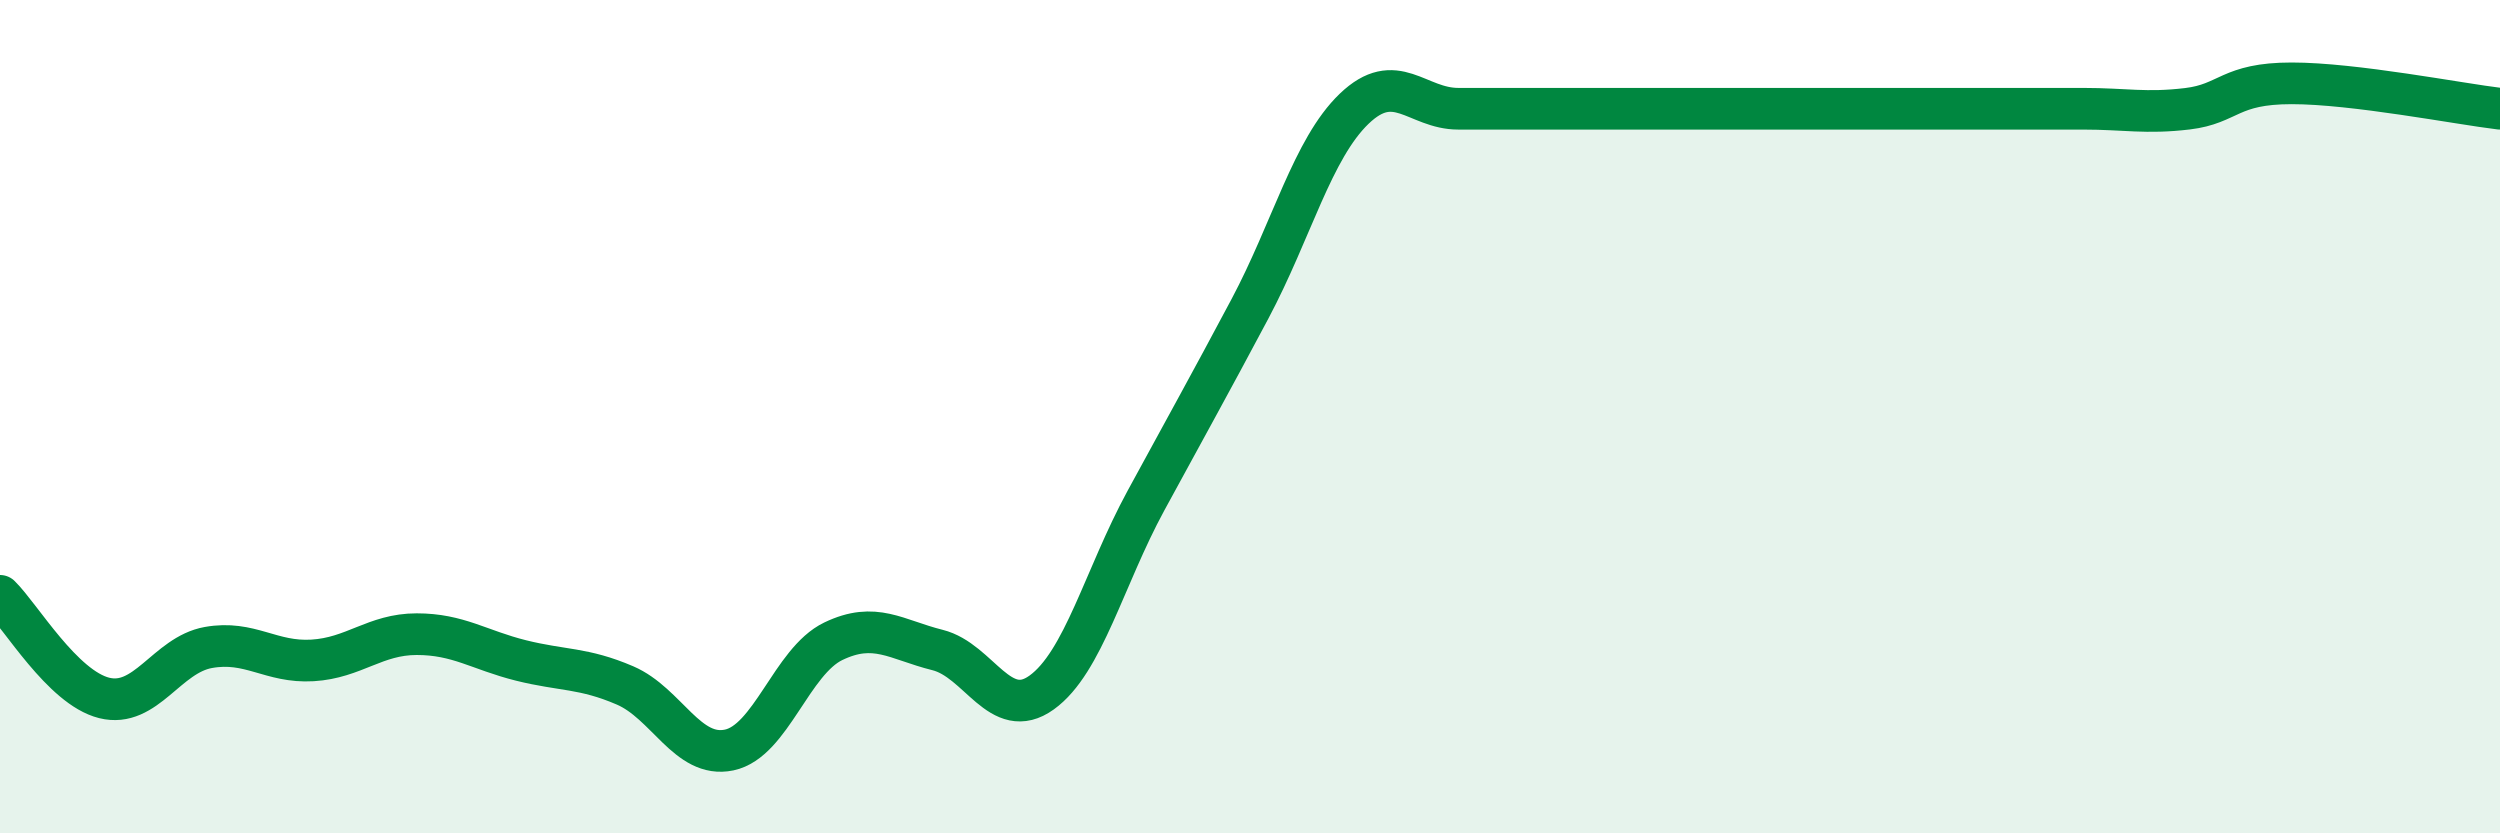
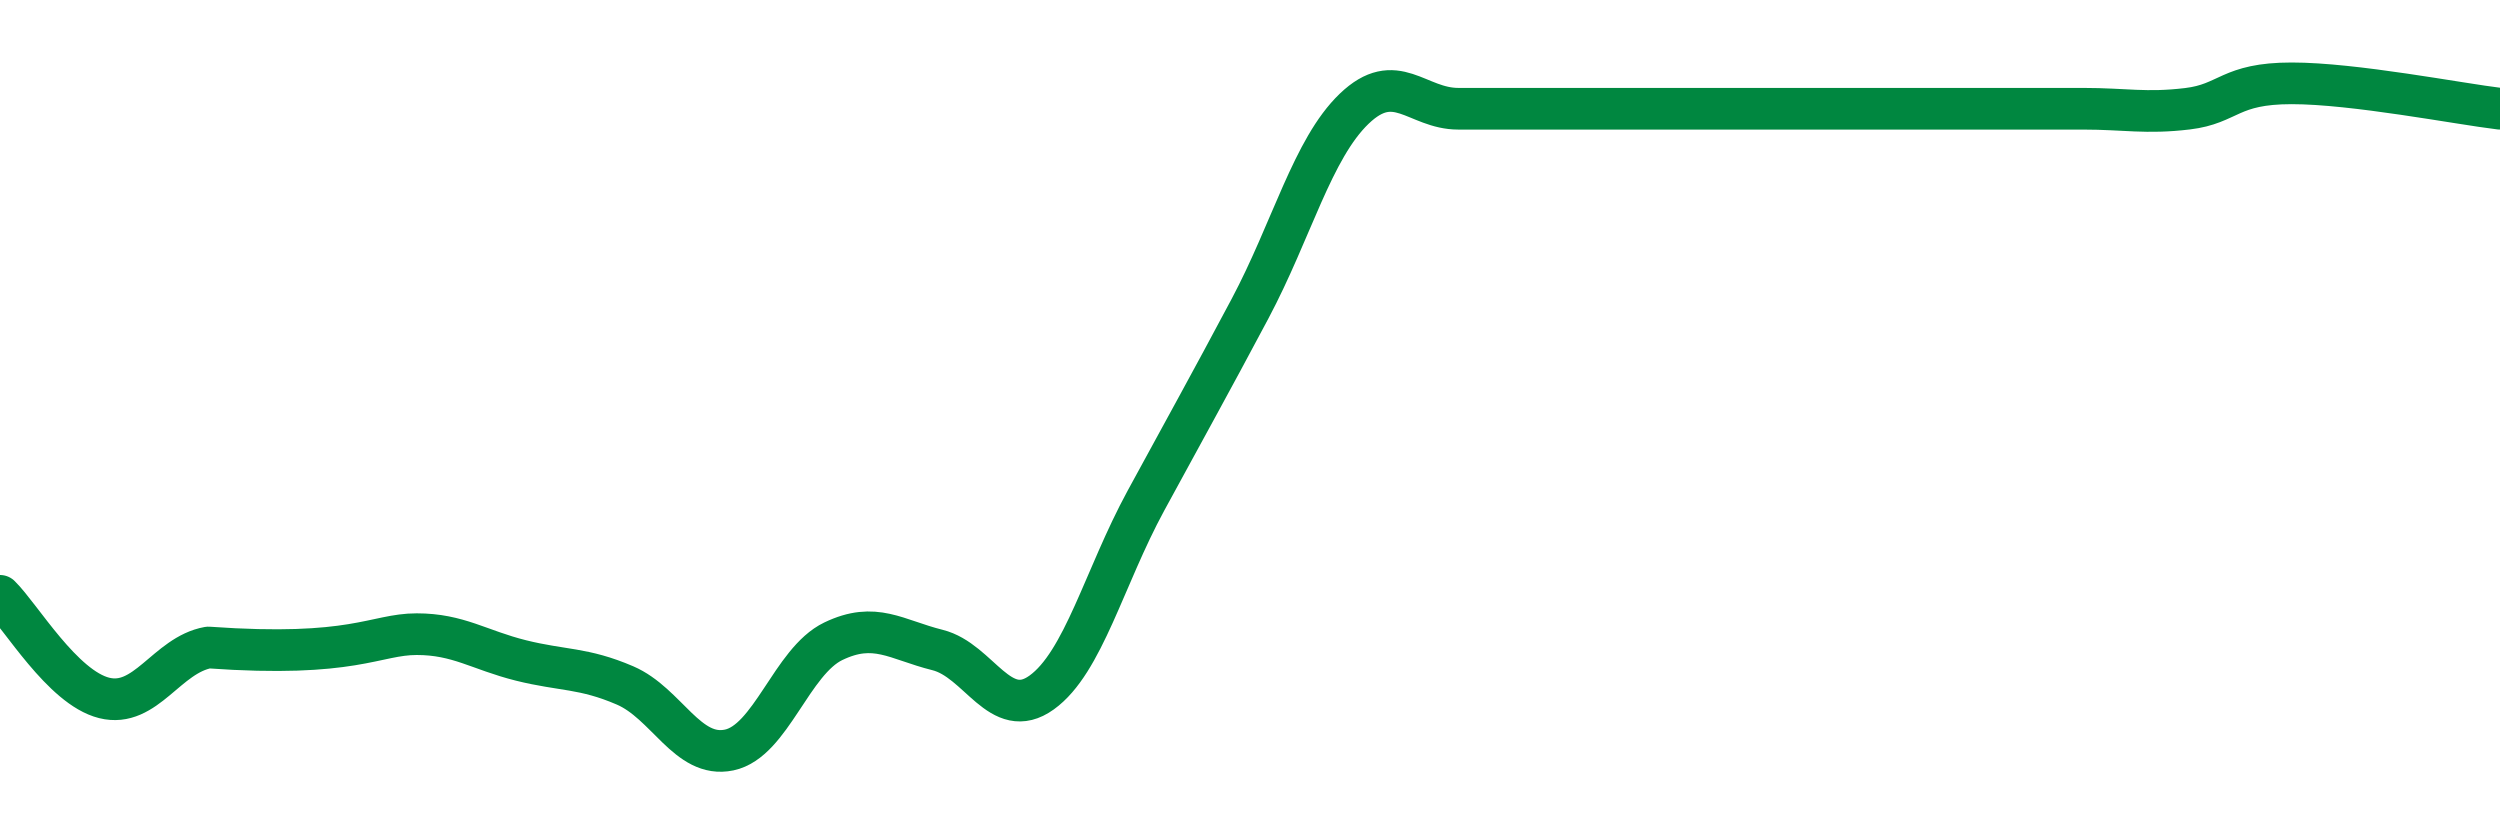
<svg xmlns="http://www.w3.org/2000/svg" width="60" height="20" viewBox="0 0 60 20">
-   <path d="M 0,14.3 C 0.5,14.79 1.5,16.5 2.5,16.75 C 3.5,17 4,15.72 5,15.54 C 6,15.36 6.5,15.91 7.5,15.85 C 8.5,15.79 9,15.22 10,15.22 C 11,15.22 11.5,15.6 12.5,15.85 C 13.5,16.1 14,16.02 15,16.45 C 16,16.88 16.5,18.21 17.5,18 C 18.5,17.79 19,15.87 20,15.39 C 21,14.91 21.5,15.35 22.5,15.6 C 23.5,15.85 24,17.34 25,16.62 C 26,15.9 26.5,13.86 27.5,12.02 C 28.5,10.18 29,9.29 30,7.41 C 31,5.53 31.5,3.57 32.5,2.61 C 33.5,1.65 34,2.61 35,2.61 C 36,2.61 36.5,2.61 37.5,2.61 C 38.5,2.61 39,2.61 40,2.61 C 41,2.61 41.5,2.61 42.5,2.61 C 43.5,2.61 44,2.61 45,2.61 C 46,2.61 46.5,2.61 47.5,2.61 C 48.5,2.61 49,2.61 50,2.61 C 51,2.61 51.5,2.73 52.5,2.61 C 53.5,2.49 53.5,2 55,2 C 56.5,2 59,2.49 60,2.61L60 20L0 20Z" fill="#008740" opacity="0.1" stroke-linecap="round" stroke-linejoin="round" />
-   <path d="M 0,14.3 C 0.5,14.79 1.5,16.5 2.5,16.75 C 3.5,17 4,15.72 5,15.54 C 6,15.36 6.5,15.91 7.5,15.85 C 8.5,15.79 9,15.22 10,15.22 C 11,15.22 11.5,15.6 12.5,15.85 C 13.5,16.1 14,16.02 15,16.45 C 16,16.88 16.5,18.21 17.5,18 C 18.5,17.79 19,15.87 20,15.39 C 21,14.91 21.5,15.35 22.5,15.6 C 23.5,15.85 24,17.34 25,16.62 C 26,15.9 26.5,13.86 27.5,12.02 C 28.5,10.18 29,9.29 30,7.41 C 31,5.53 31.5,3.57 32.5,2.61 C 33.5,1.65 34,2.61 35,2.61 C 36,2.61 36.5,2.61 37.5,2.61 C 38.5,2.61 39,2.61 40,2.61 C 41,2.61 41.5,2.61 42.5,2.61 C 43.5,2.61 44,2.61 45,2.61 C 46,2.61 46.5,2.61 47.5,2.61 C 48.5,2.61 49,2.61 50,2.61 C 51,2.61 51.5,2.73 52.5,2.61 C 53.5,2.49 53.5,2 55,2 C 56.5,2 59,2.49 60,2.61" stroke="#008740" stroke-width="1" fill="none" stroke-linecap="round" stroke-linejoin="round" />
+   <path d="M 0,14.3 C 0.5,14.79 1.5,16.5 2.5,16.75 C 3.5,17 4,15.72 5,15.54 C 8.5,15.79 9,15.22 10,15.22 C 11,15.22 11.5,15.6 12.5,15.85 C 13.5,16.1 14,16.02 15,16.45 C 16,16.88 16.5,18.21 17.5,18 C 18.5,17.79 19,15.87 20,15.39 C 21,14.91 21.5,15.35 22.5,15.6 C 23.5,15.85 24,17.34 25,16.62 C 26,15.9 26.5,13.86 27.5,12.02 C 28.5,10.18 29,9.29 30,7.41 C 31,5.53 31.5,3.57 32.5,2.61 C 33.5,1.65 34,2.61 35,2.61 C 36,2.61 36.5,2.61 37.5,2.61 C 38.5,2.61 39,2.61 40,2.61 C 41,2.61 41.5,2.61 42.5,2.61 C 43.5,2.61 44,2.61 45,2.61 C 46,2.61 46.5,2.61 47.5,2.61 C 48.5,2.61 49,2.61 50,2.61 C 51,2.61 51.5,2.73 52.5,2.61 C 53.5,2.49 53.5,2 55,2 C 56.5,2 59,2.49 60,2.61" stroke="#008740" stroke-width="1" fill="none" stroke-linecap="round" stroke-linejoin="round" />
</svg>